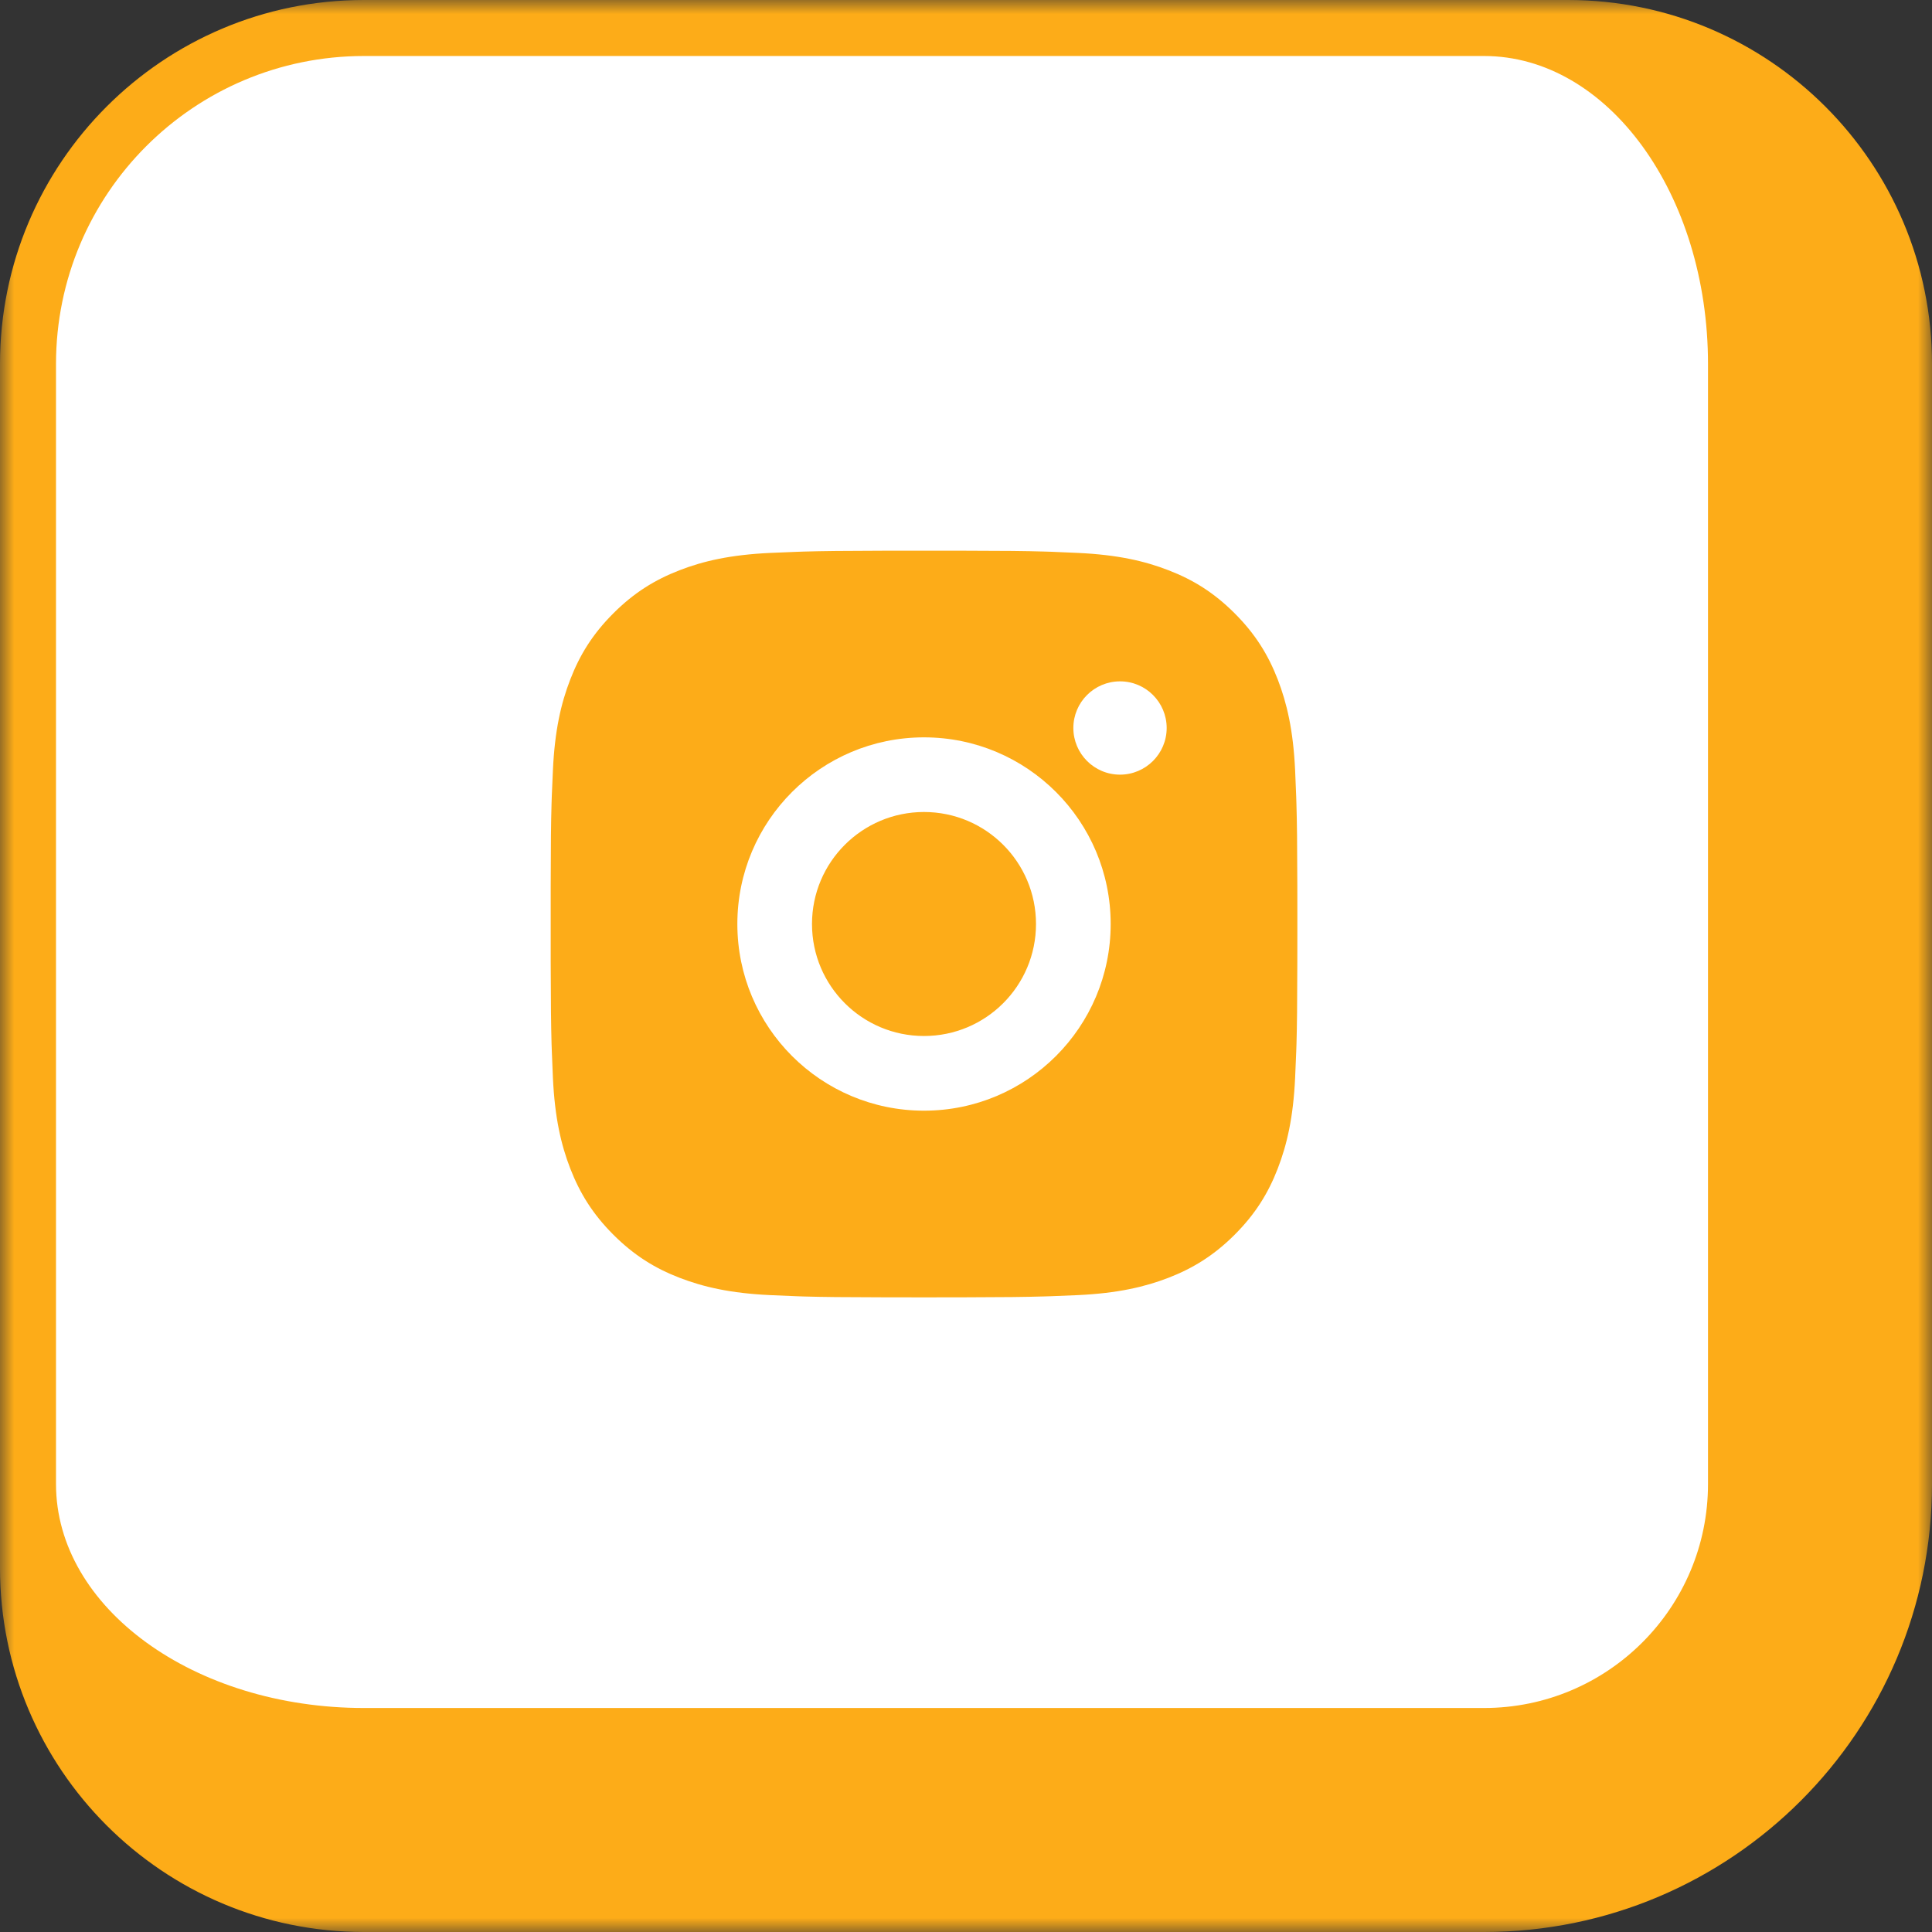
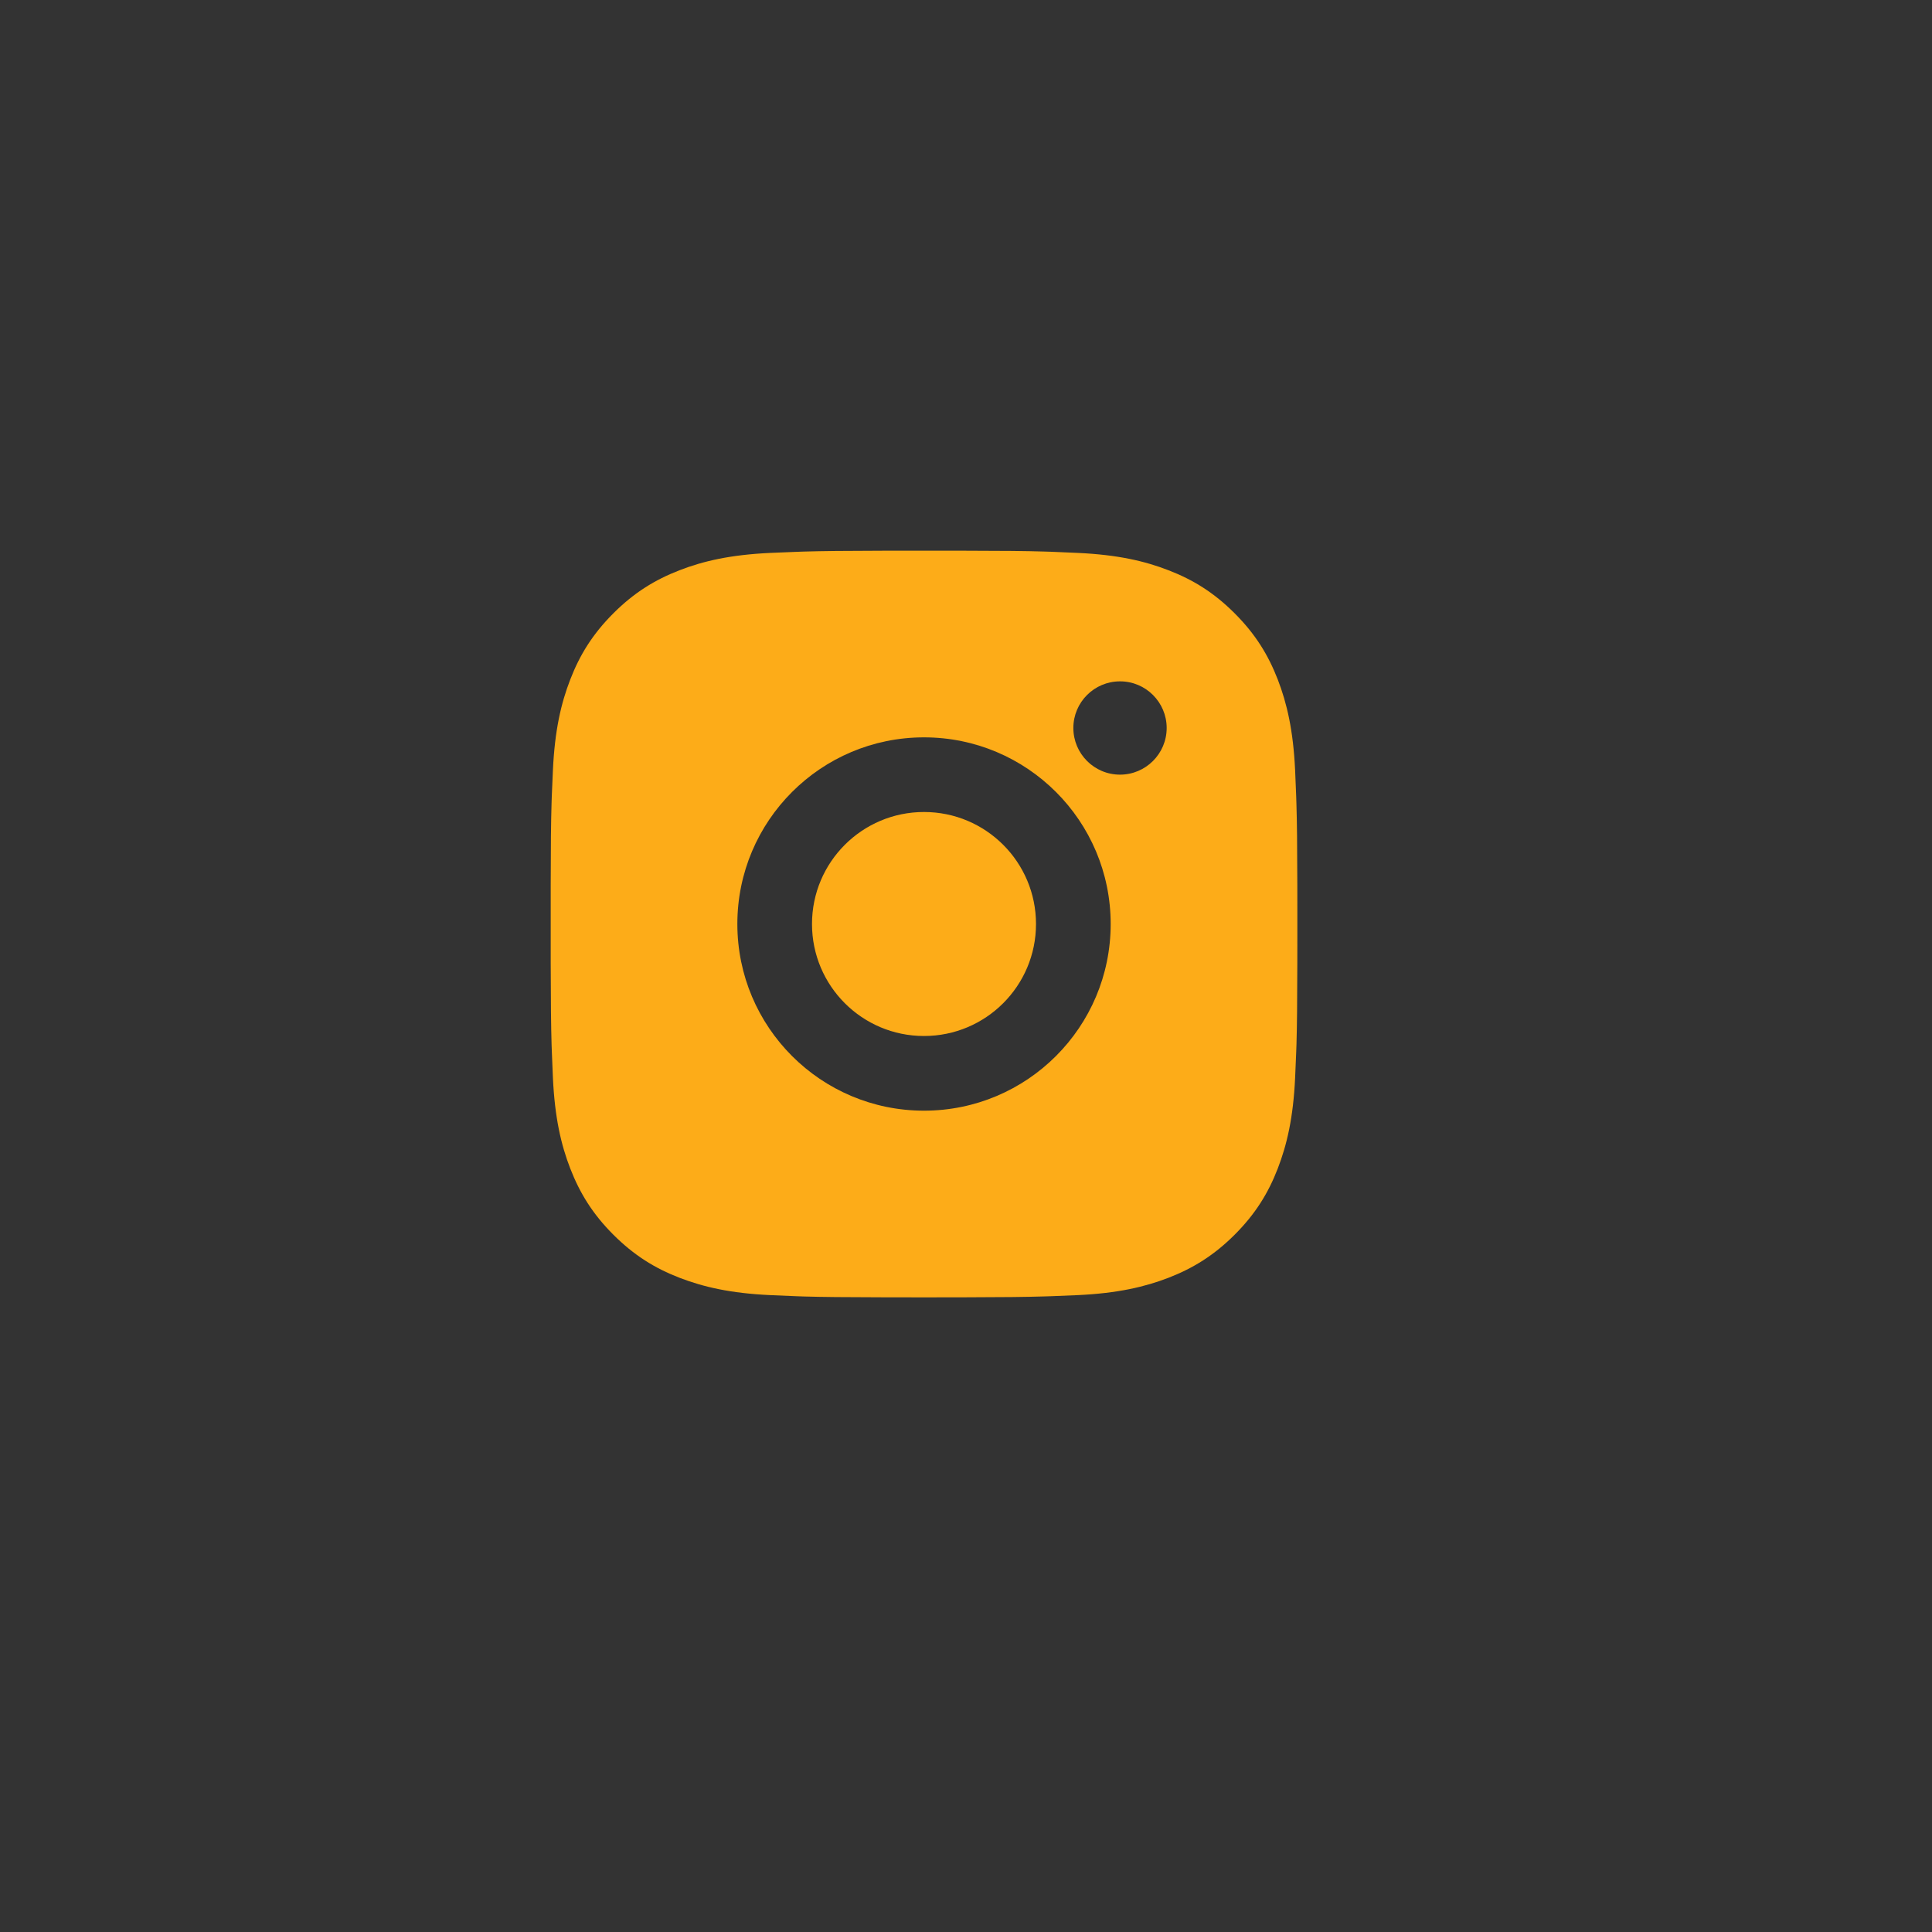
<svg xmlns="http://www.w3.org/2000/svg" width="69" height="69" viewBox="0 0 69 69" fill="none">
  <rect x="0" y="0" width="69" height="69" fill="#333333" stroke="none" />
  <mask id="path-1-outside-1_101_182" maskUnits="userSpaceOnUse" x="0" y="0" width="69" height="69" fill="black">
-     <rect fill="white" width="69" height="69" />
-     <path d="M1 13C1 6.373 6.373 1 13 1H53C59.627 1 65 6.373 65 13V53C65 59.627 59.627 65 53 65H13C6.373 65 1 59.627 1 53V13Z" />
-   </mask>
-   <path d="M1 13C1 6.373 6.373 1 13 1H53C59.627 1 65 6.373 65 13V53C65 59.627 59.627 65 53 65H13C6.373 65 1 59.627 1 53V13Z" fill="white" />
-   <path d="M0 13C0 5.82 5.82 0 13 0H56C63.18 0 69 5.82 69 13H61C61 6.925 57.418 2 53 2H13C6.925 2 2 6.925 2 13H0ZM69 53C69 61.837 61.837 69 53 69H13C5.82 69 0 63.18 0 56L2 53C2 57.418 6.925 61 13 61H53C57.418 61 61 57.418 61 53H69ZM13 69C5.82 69 0 63.18 0 56V13C0 5.82 5.82 0 13 0V2C6.925 2 2 6.925 2 13V53C2 57.418 6.925 61 13 61V69ZM56 0C63.18 0 69 5.82 69 13V53C69 61.837 61.837 69 53 69V61C57.418 61 61 57.418 61 53V13C61 6.925 57.418 2 53 2L56 0Z" fill="#FDAC18" mask="url(#path-1-outside-1_101_182)" />
+     </mask>
  <path d="M34.371 19.668C35.871 19.67 36.632 19.678 37.289 19.698L37.548 19.706C37.846 19.717 38.142 19.73 38.497 19.747C39.916 19.813 40.884 20.037 41.734 20.367C42.612 20.706 43.355 21.164 44.096 21.905C44.836 22.646 45.294 23.39 45.634 24.267C45.962 25.116 46.187 26.085 46.254 27.504C46.27 27.859 46.282 28.154 46.293 28.453L46.301 28.712C46.321 29.369 46.33 30.13 46.333 31.63L46.334 32.624C46.334 32.746 46.334 32.871 46.334 33L46.334 33.377L46.333 34.371C46.33 35.871 46.322 36.632 46.303 37.289L46.294 37.548C46.284 37.846 46.27 38.142 46.254 38.497C46.188 39.916 45.962 40.884 45.634 41.734C45.295 42.612 44.836 43.355 44.096 44.096C43.355 44.836 42.609 45.294 41.734 45.634C40.884 45.962 39.916 46.187 38.497 46.254C38.142 46.27 37.846 46.282 37.548 46.293L37.289 46.301C36.632 46.321 35.871 46.33 34.371 46.333L33.377 46.334C33.255 46.334 33.13 46.334 33 46.334L32.624 46.334L31.63 46.333C30.13 46.33 29.369 46.322 28.712 46.303L28.453 46.294C28.154 46.284 27.859 46.27 27.504 46.254C26.085 46.188 25.118 45.962 24.267 45.634C23.389 45.295 22.646 44.836 21.905 44.096C21.164 43.355 20.707 42.609 20.367 41.734C20.037 40.884 19.814 39.916 19.747 38.497C19.731 38.142 19.718 37.846 19.708 37.548L19.699 37.289C19.68 36.632 19.671 35.871 19.668 34.371L19.668 31.63C19.67 30.13 19.678 29.369 19.698 28.712L19.706 28.453C19.717 28.154 19.73 27.859 19.747 27.504C19.813 26.084 20.037 25.117 20.367 24.267C20.706 23.389 21.164 22.646 21.905 21.905C22.646 21.164 23.39 20.707 24.267 20.367C25.117 20.037 26.084 19.814 27.504 19.747C27.859 19.731 28.154 19.718 28.453 19.708L28.712 19.699C29.369 19.68 30.13 19.671 31.63 19.668L34.371 19.668ZM33 26.334C29.317 26.334 26.334 29.32 26.334 33C26.334 36.684 29.32 39.667 33 39.667C36.684 39.667 39.667 36.681 39.667 33C39.667 29.317 36.681 26.334 33 26.334ZM33 29C35.21 29 37 30.791 37 33C37 35.21 35.21 37 33 37C30.791 37 29 35.21 29 33C29 30.791 30.791 29 33 29ZM40 24.334C39.081 24.334 38.334 25.08 38.334 25.999C38.334 26.918 39.08 27.666 40 27.666C40.919 27.666 41.667 26.919 41.667 25.999C41.667 25.08 40.918 24.332 40 24.334Z" fill="#FDAC18" />
</svg>